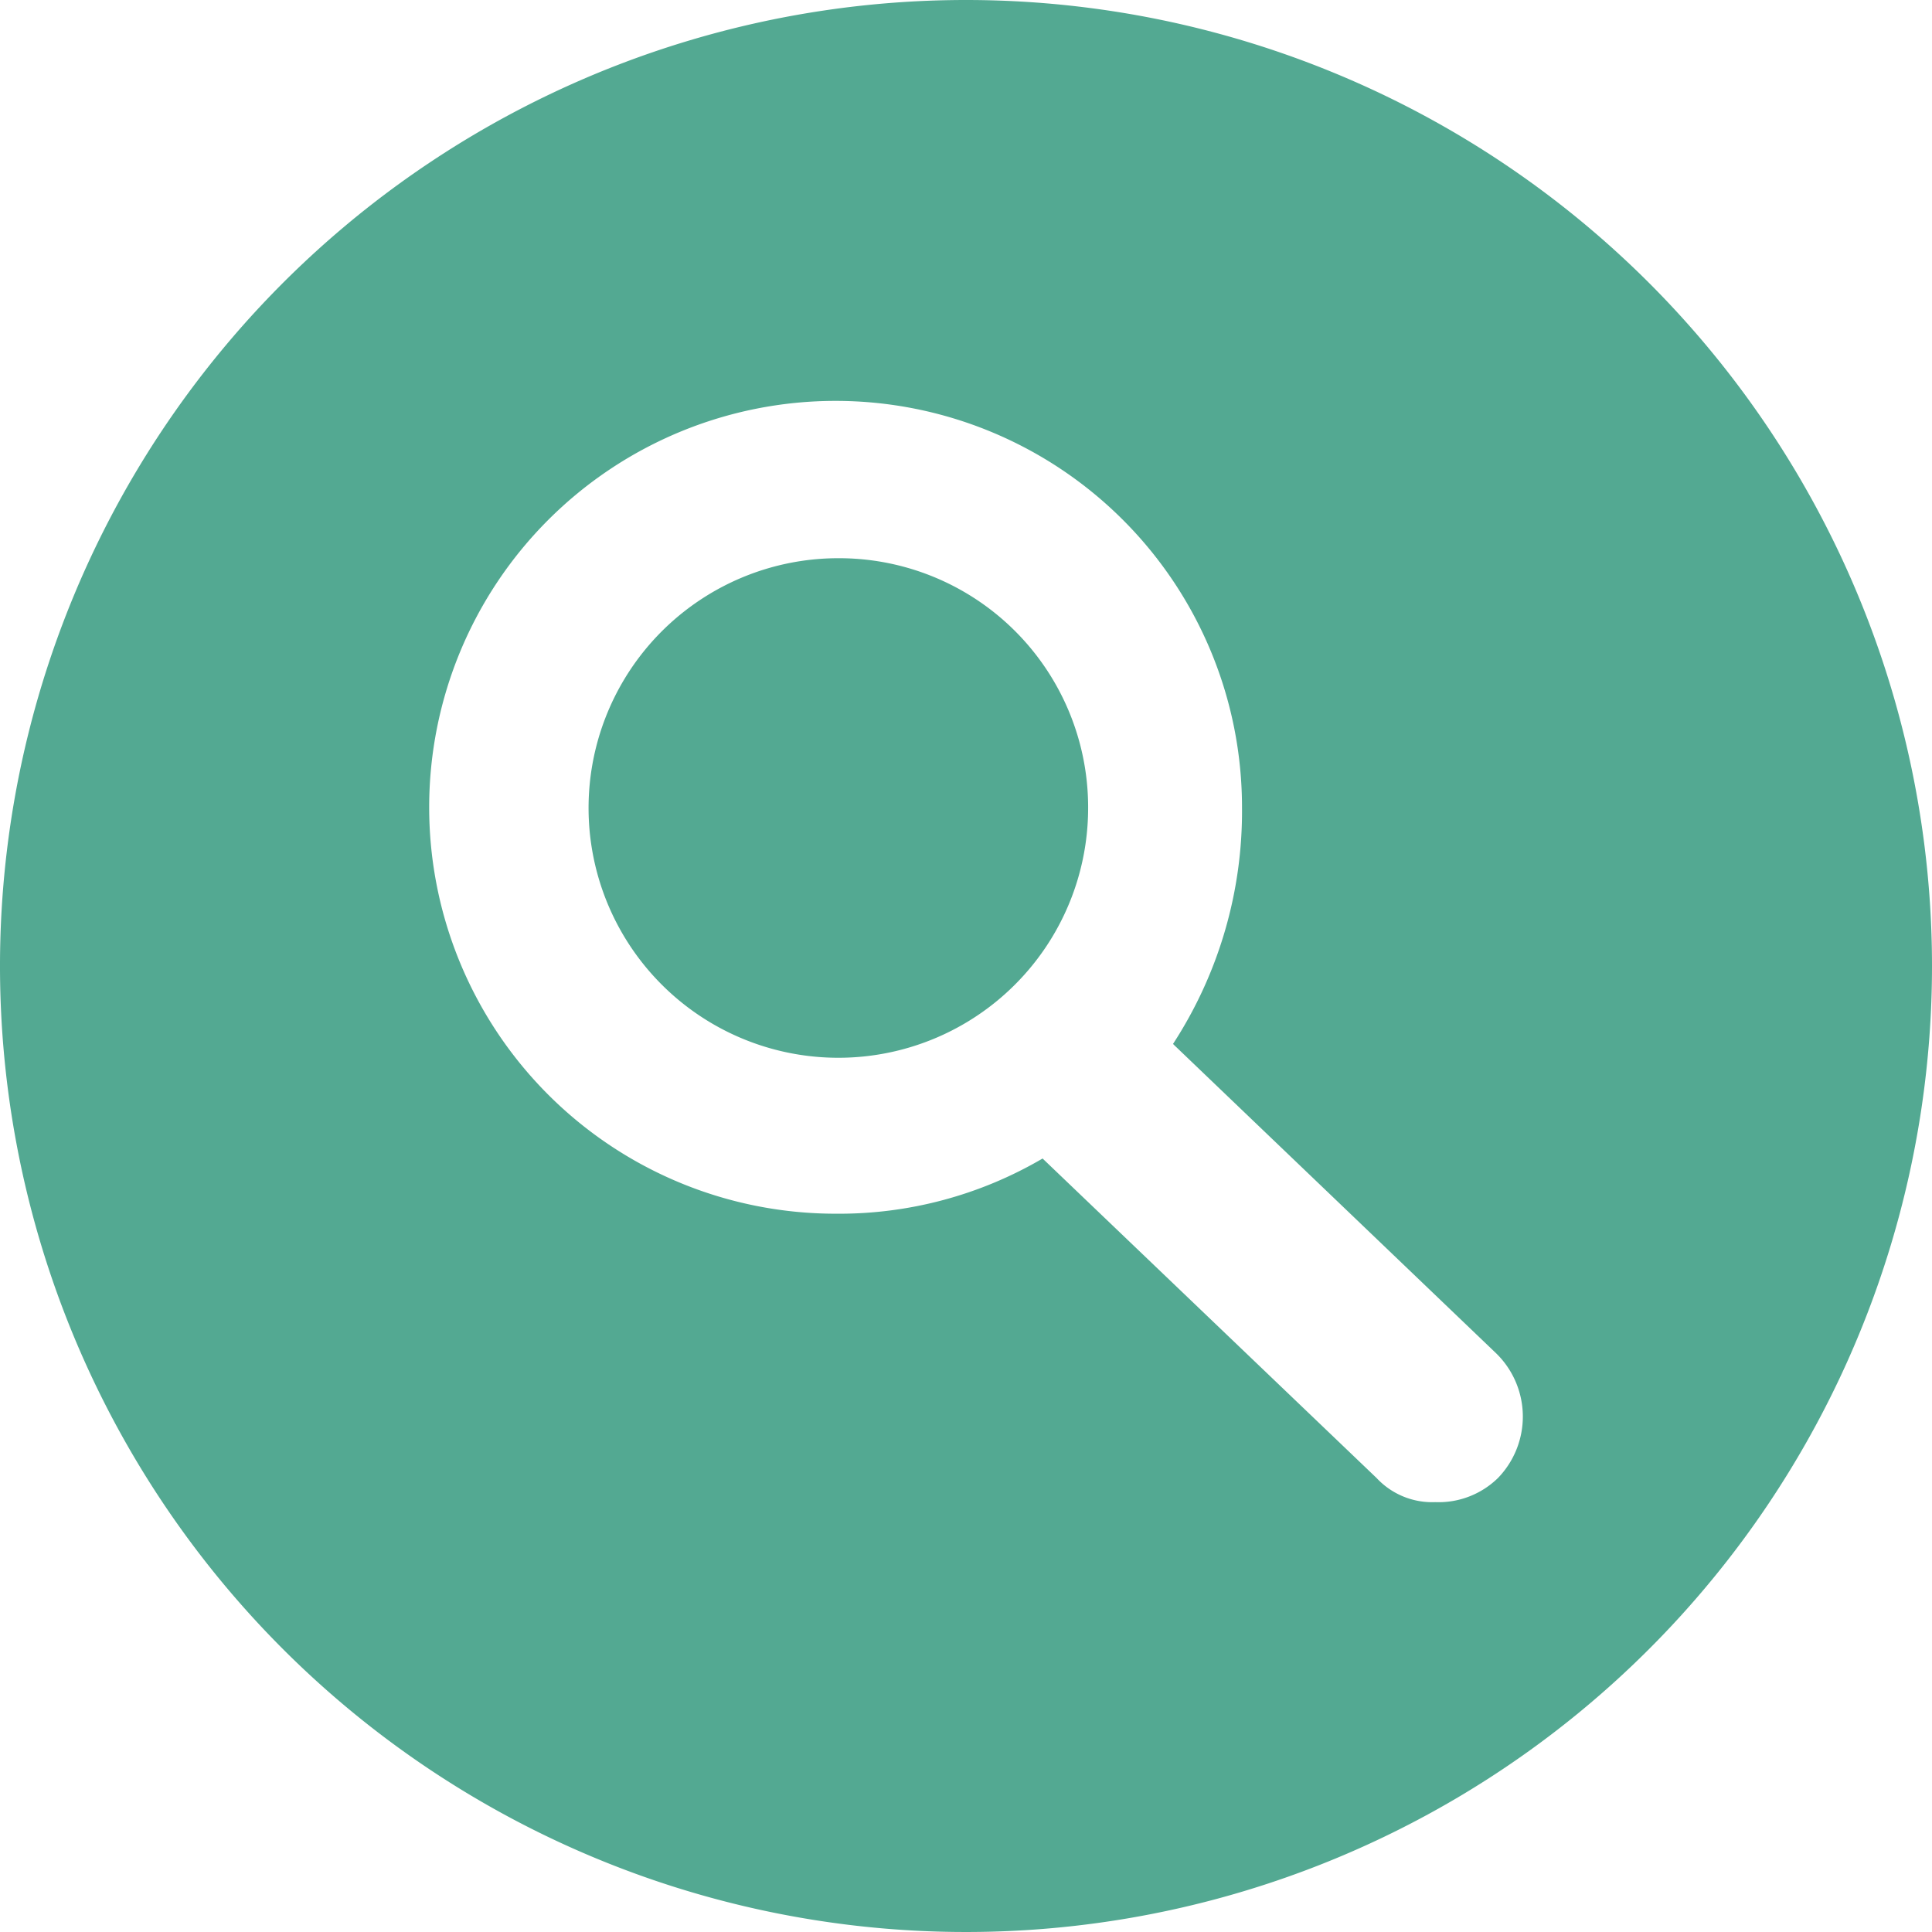
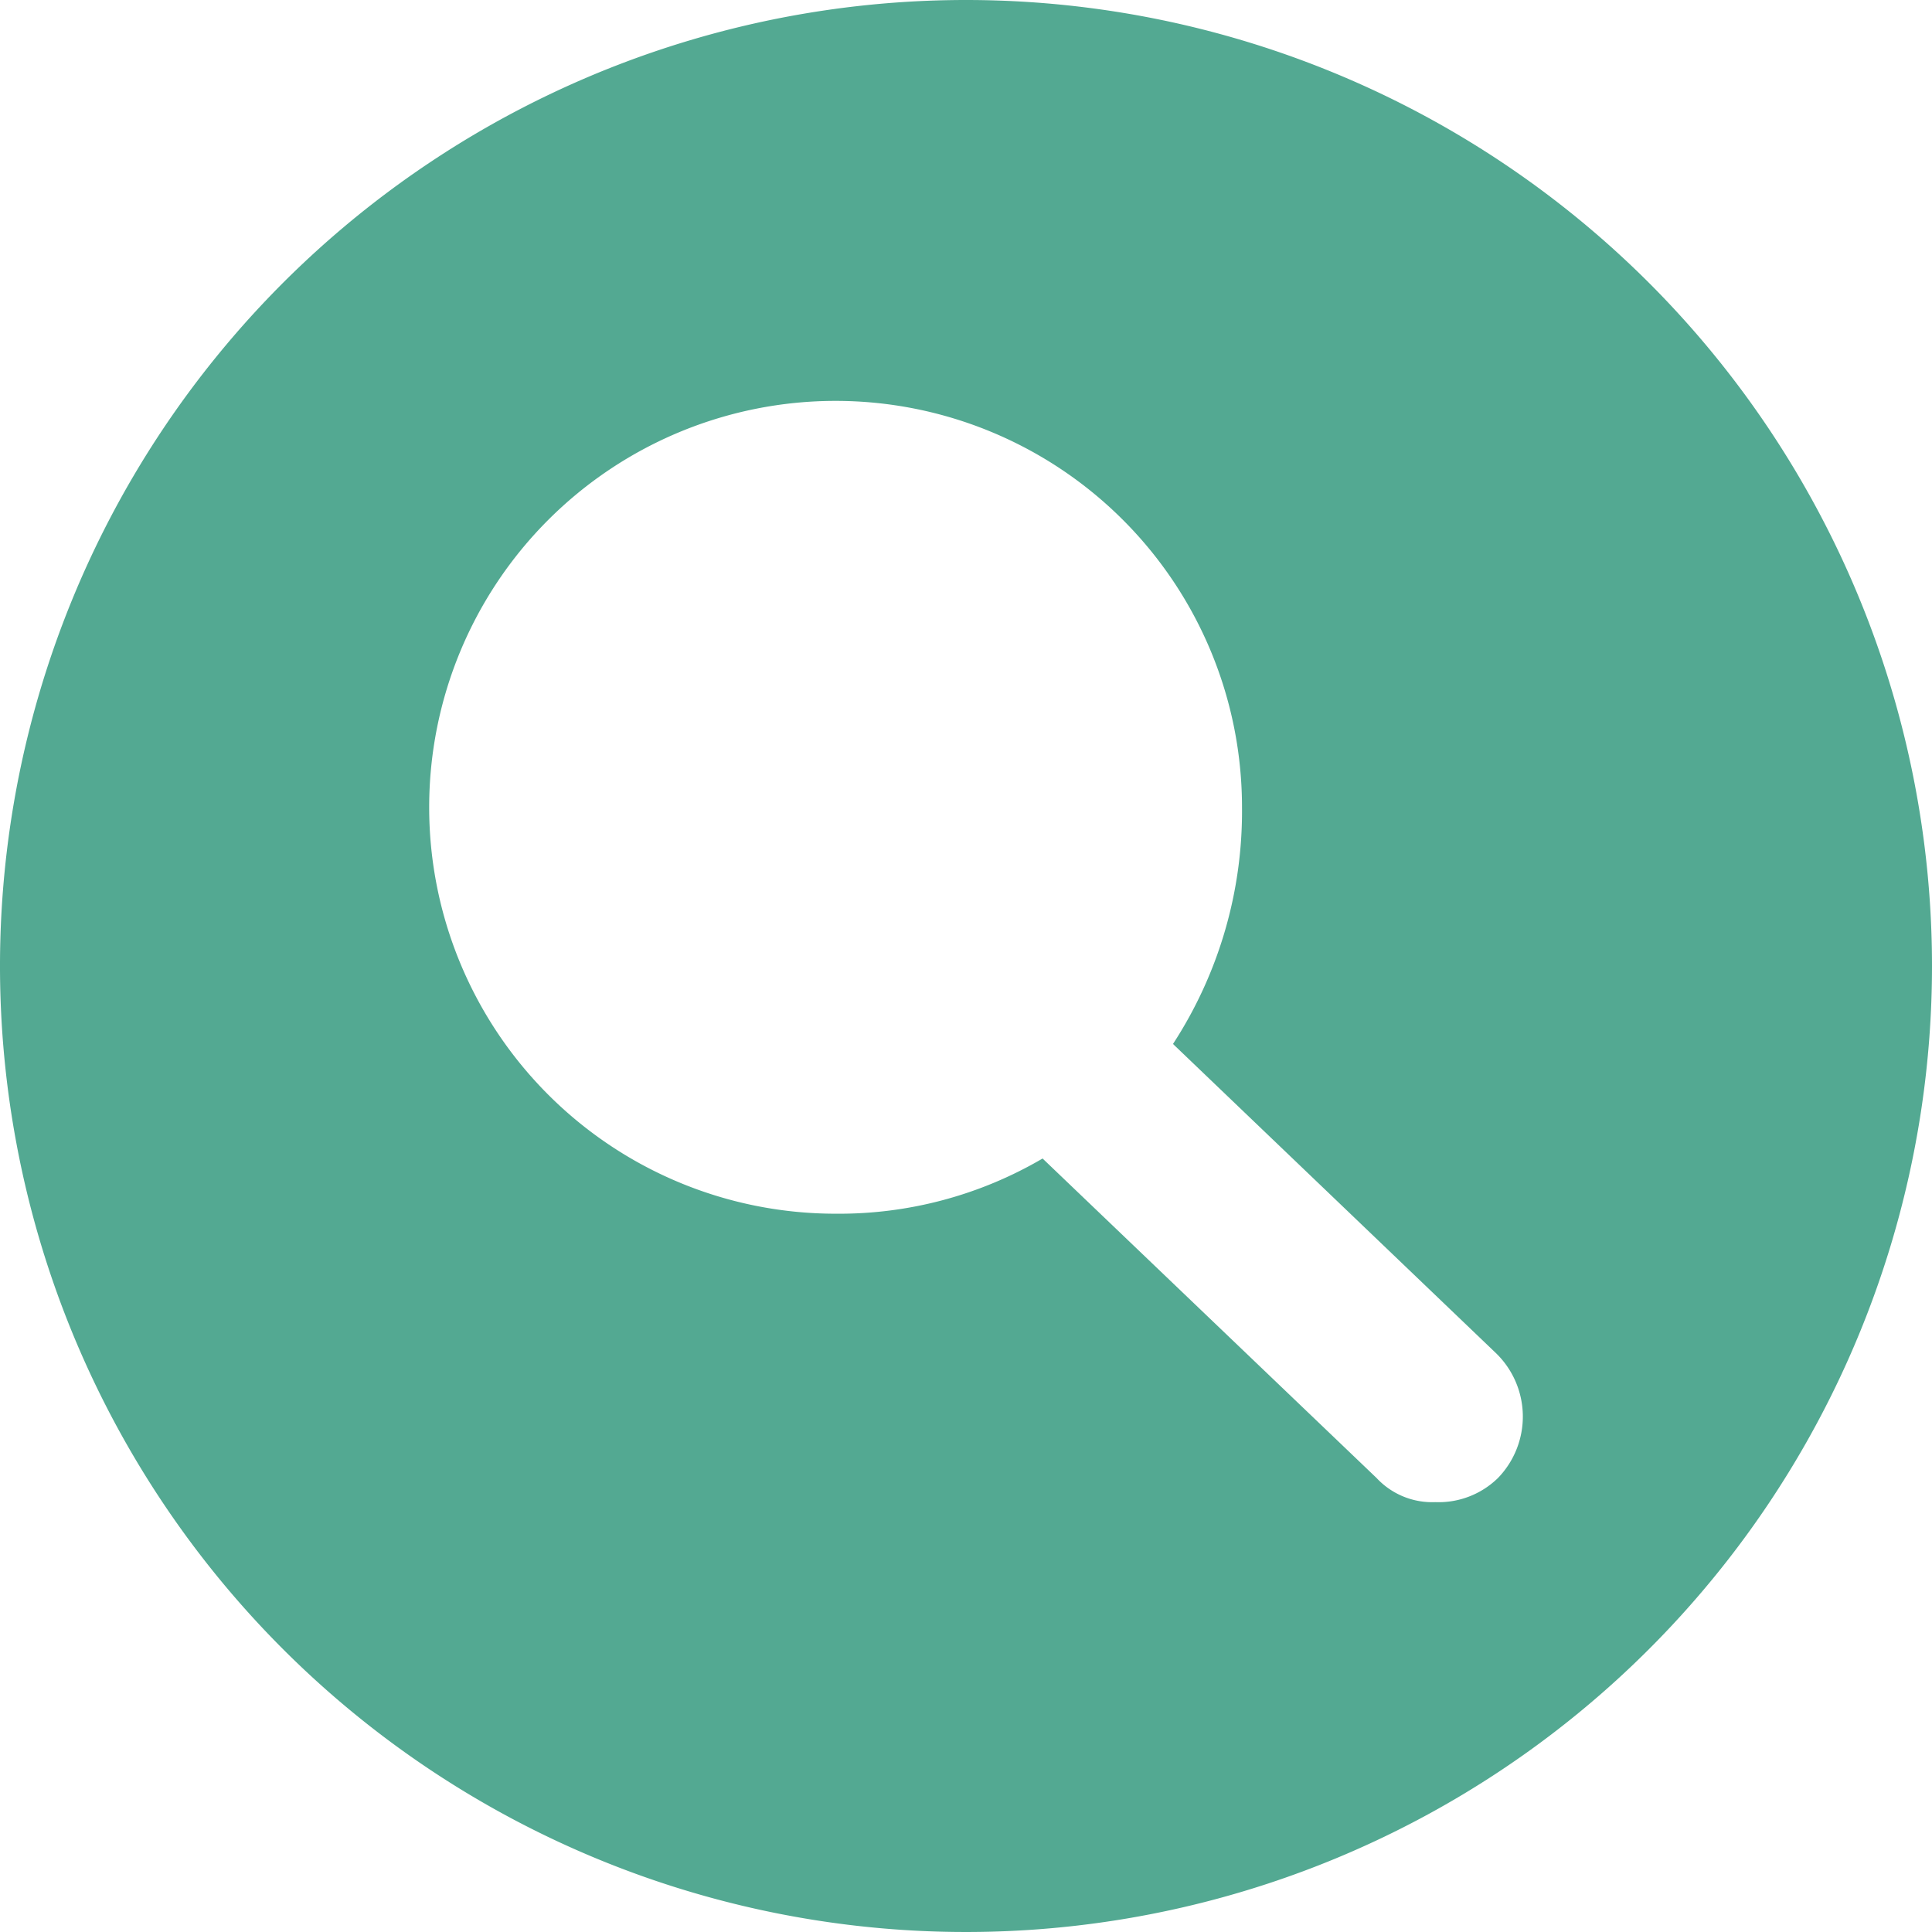
<svg xmlns="http://www.w3.org/2000/svg" width="28" height="28" viewBox="0 0 28 28">
  <defs>
    <style>.cls-1{fill:#53a992;}</style>
  </defs>
  <title>searchArtboard 1</title>
  <g id="Layer_3" data-name="Layer 3">
-     <path class="cls-1" d="M12.15,8.09a3.62,3.62,0,1,0,3.62,3.61A3.61,3.61,0,0,0,12.15,8.09Z" />
    <path class="cls-1" d="M14,0A14,14,0,1,0,28,14,14,14,0,0,0,14,0Zm7.71,21.42a1.23,1.23,0,0,1-.91.35,1.1,1.1,0,0,1-.85-.35l-4.84-4.63a5.83,5.83,0,0,1-3,.8A5.89,5.89,0,1,1,18,11.7,6.18,6.18,0,0,1,17,15.13l4.68,4.48A1.28,1.28,0,0,1,21.71,21.42Z" />
  </g>
</svg>